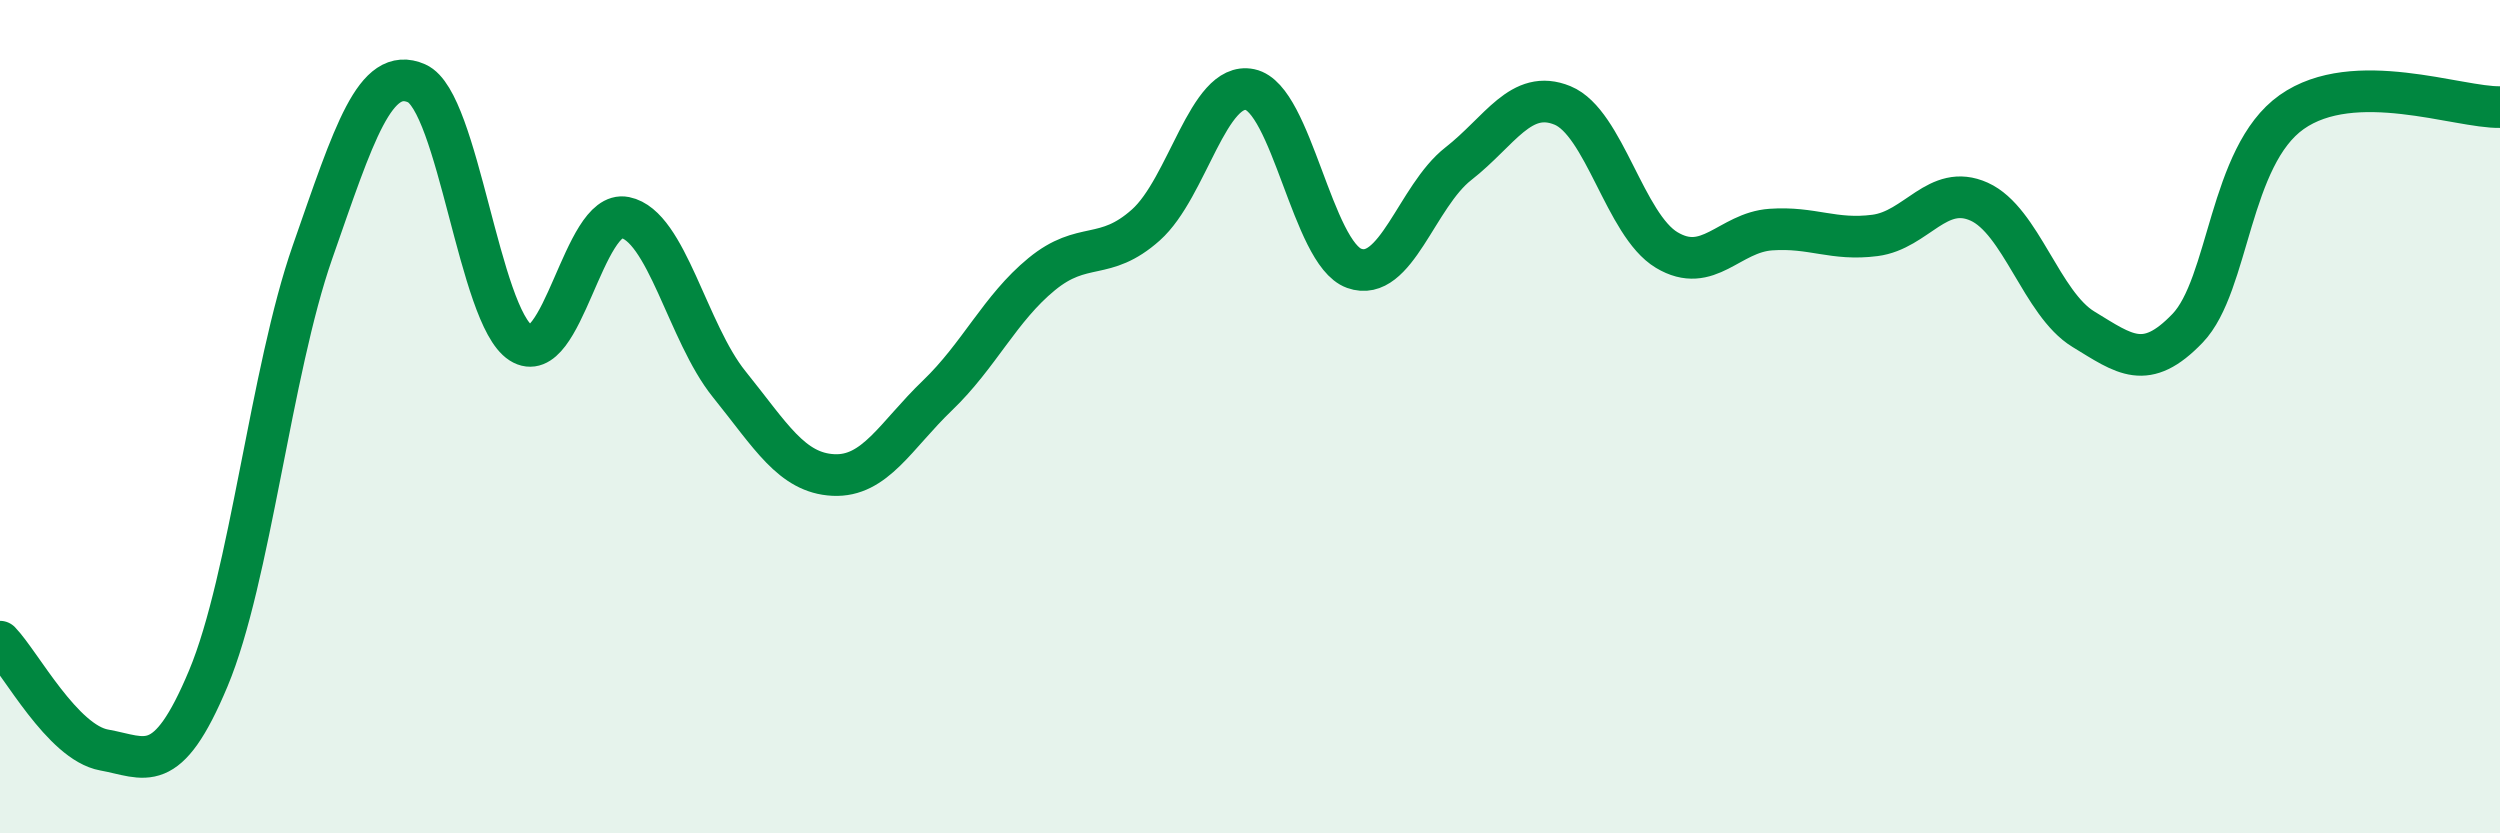
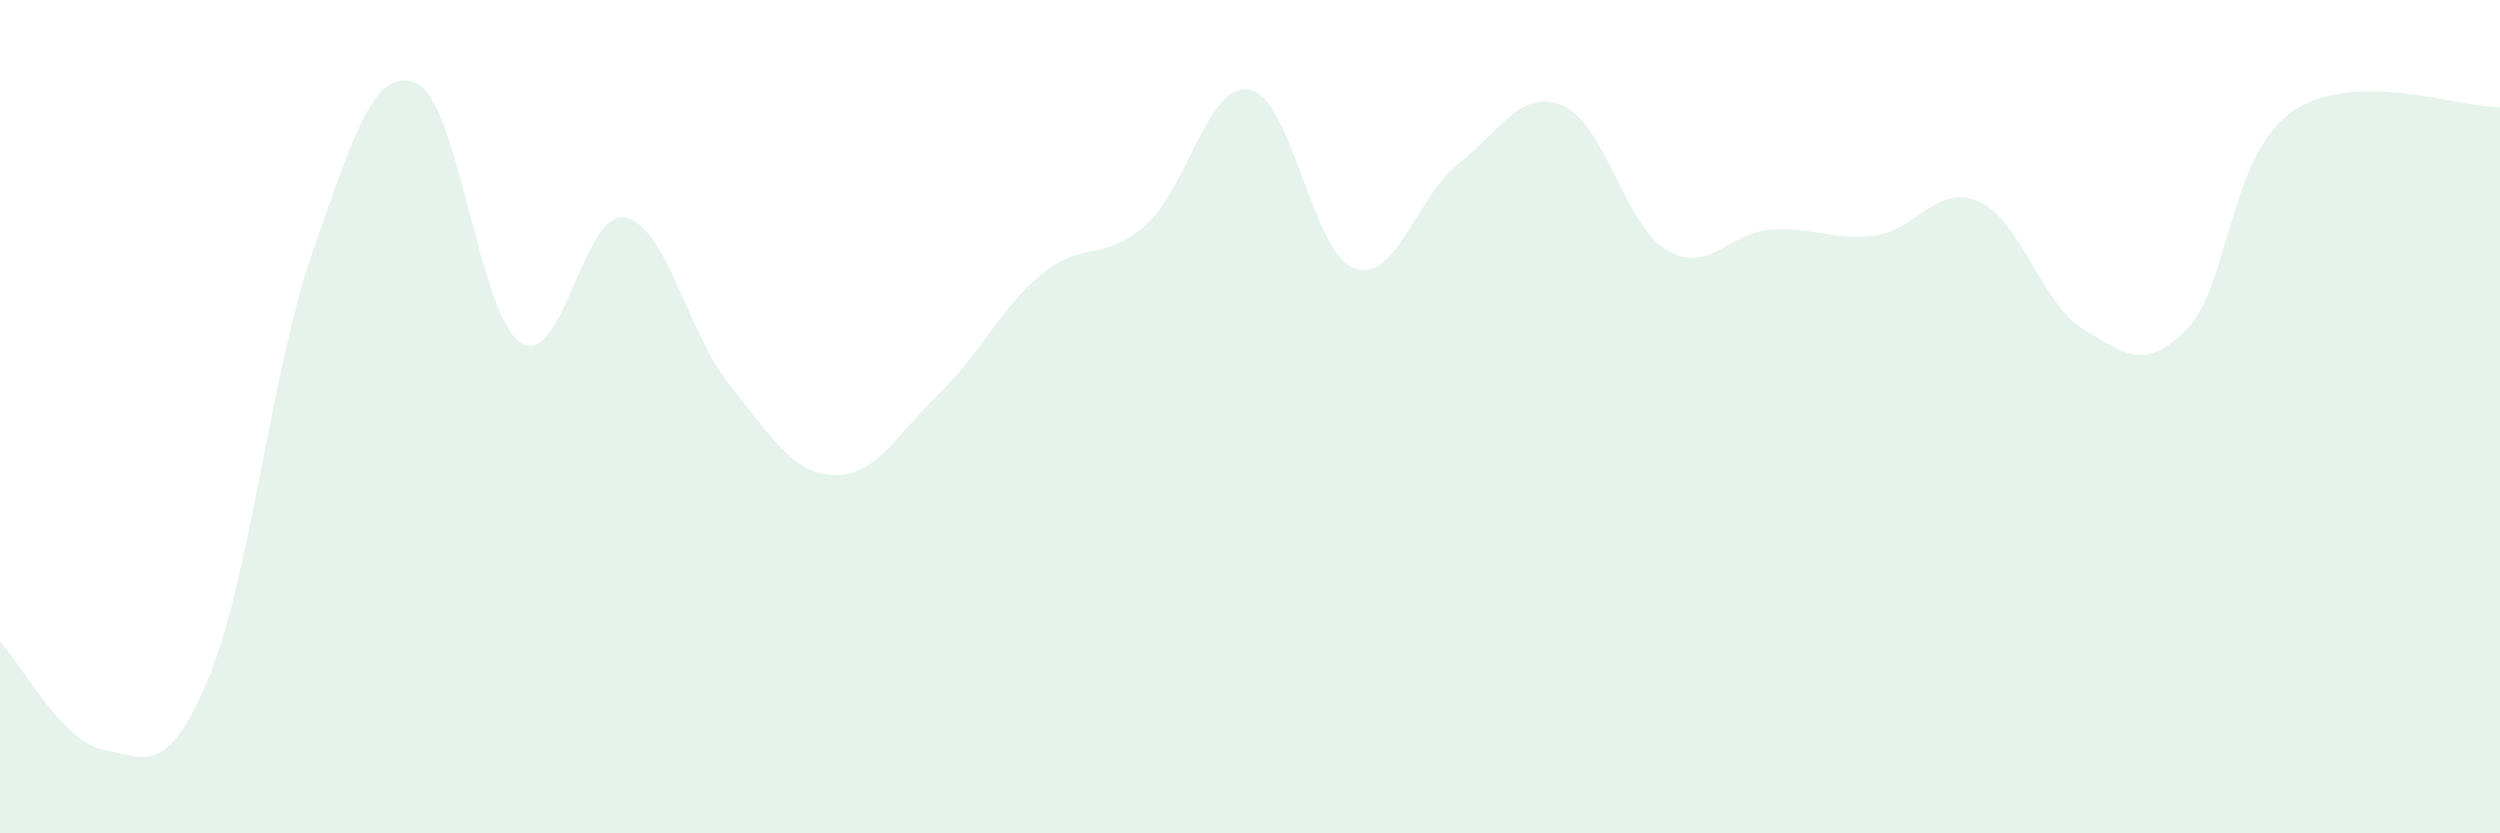
<svg xmlns="http://www.w3.org/2000/svg" width="60" height="20" viewBox="0 0 60 20">
  <path d="M 0,15.4 C 0.5,15.92 1.5,17.82 2.5,18 C 3.5,18.18 4,18.67 5,16.28 C 6,13.89 6.5,8.91 7.5,6.05 C 8.5,3.19 9,1.56 10,2 C 11,2.44 11.5,7.59 12.5,8.23 C 13.5,8.87 14,5.02 15,5.22 C 16,5.42 16.5,7.98 17.5,9.22 C 18.5,10.46 19,11.35 20,11.4 C 21,11.45 21.5,10.45 22.5,9.49 C 23.5,8.53 24,7.4 25,6.58 C 26,5.76 26.5,6.29 27.5,5.4 C 28.5,4.51 29,1.94 30,2.15 C 31,2.36 31.5,6.08 32.5,6.44 C 33.5,6.8 34,4.71 35,3.93 C 36,3.15 36.5,2.12 37.5,2.53 C 38.5,2.94 39,5.4 40,6 C 41,6.6 41.5,5.58 42.5,5.51 C 43.5,5.44 44,5.78 45,5.65 C 46,5.52 46.5,4.39 47.5,4.84 C 48.5,5.29 49,7.29 50,7.9 C 51,8.51 51.5,8.92 52.5,7.88 C 53.5,6.84 53.5,3.75 55,2.69 C 56.5,1.63 59,2.59 60,2.57L60 20L0 20Z" fill="#008740" opacity="0.1" stroke-linecap="round" stroke-linejoin="round" />
-   <path d="M 0,15.4 C 0.5,15.92 1.5,17.82 2.5,18 C 3.5,18.18 4,18.67 5,16.28 C 6,13.89 6.5,8.91 7.5,6.05 C 8.5,3.19 9,1.56 10,2 C 11,2.44 11.5,7.59 12.5,8.23 C 13.5,8.87 14,5.02 15,5.22 C 16,5.42 16.5,7.98 17.5,9.22 C 18.5,10.46 19,11.35 20,11.4 C 21,11.45 21.5,10.45 22.5,9.49 C 23.5,8.53 24,7.4 25,6.58 C 26,5.76 26.5,6.29 27.5,5.4 C 28.5,4.51 29,1.94 30,2.15 C 31,2.36 31.5,6.08 32.5,6.44 C 33.5,6.8 34,4.71 35,3.93 C 36,3.15 36.5,2.12 37.5,2.53 C 38.5,2.94 39,5.4 40,6 C 41,6.6 41.5,5.58 42.5,5.51 C 43.5,5.44 44,5.78 45,5.65 C 46,5.52 46.5,4.39 47.5,4.84 C 48.5,5.29 49,7.29 50,7.9 C 51,8.51 51.5,8.92 52.5,7.88 C 53.5,6.84 53.5,3.75 55,2.69 C 56.5,1.63 59,2.59 60,2.57" stroke="#008740" stroke-width="1" fill="none" stroke-linecap="round" stroke-linejoin="round" />
</svg>